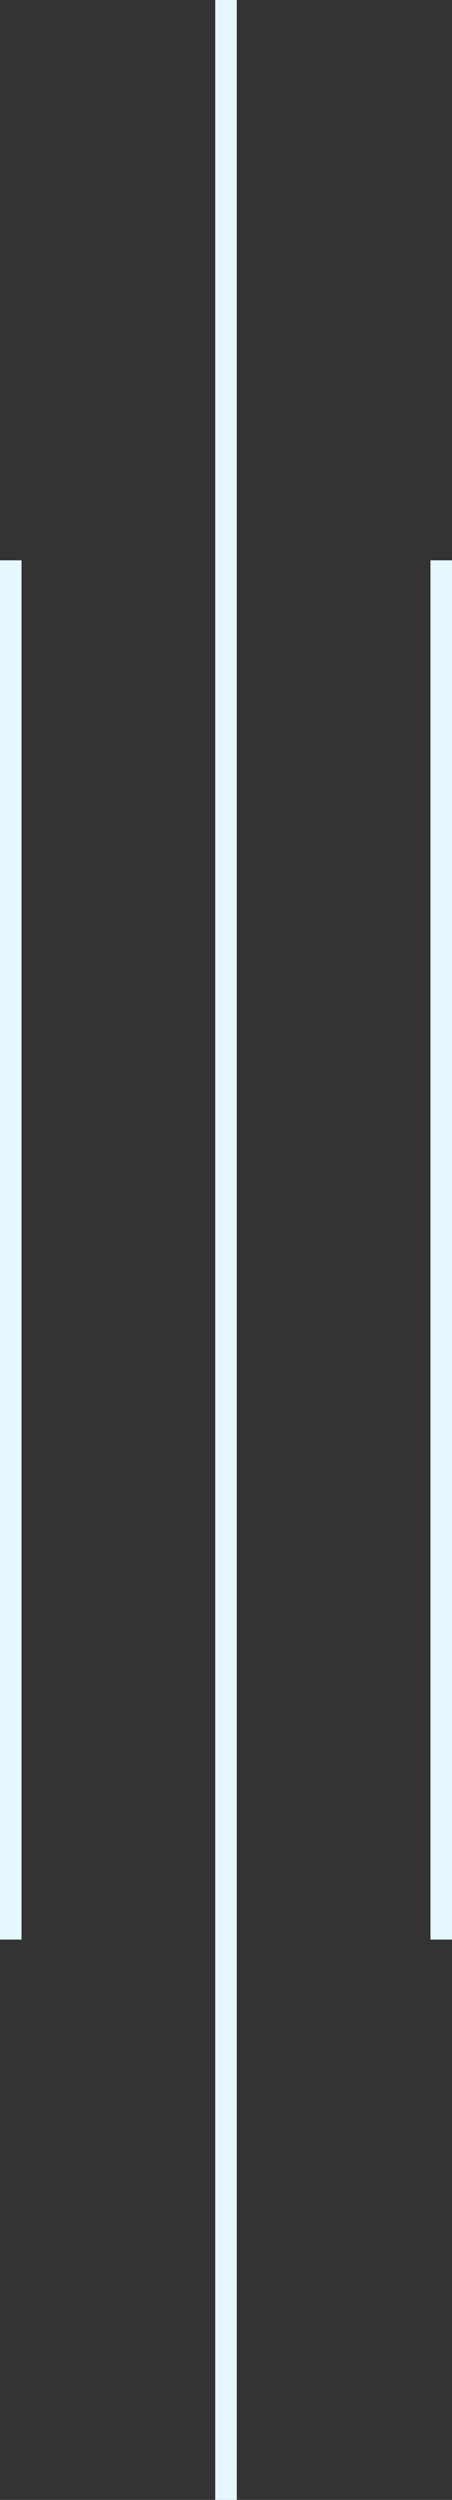
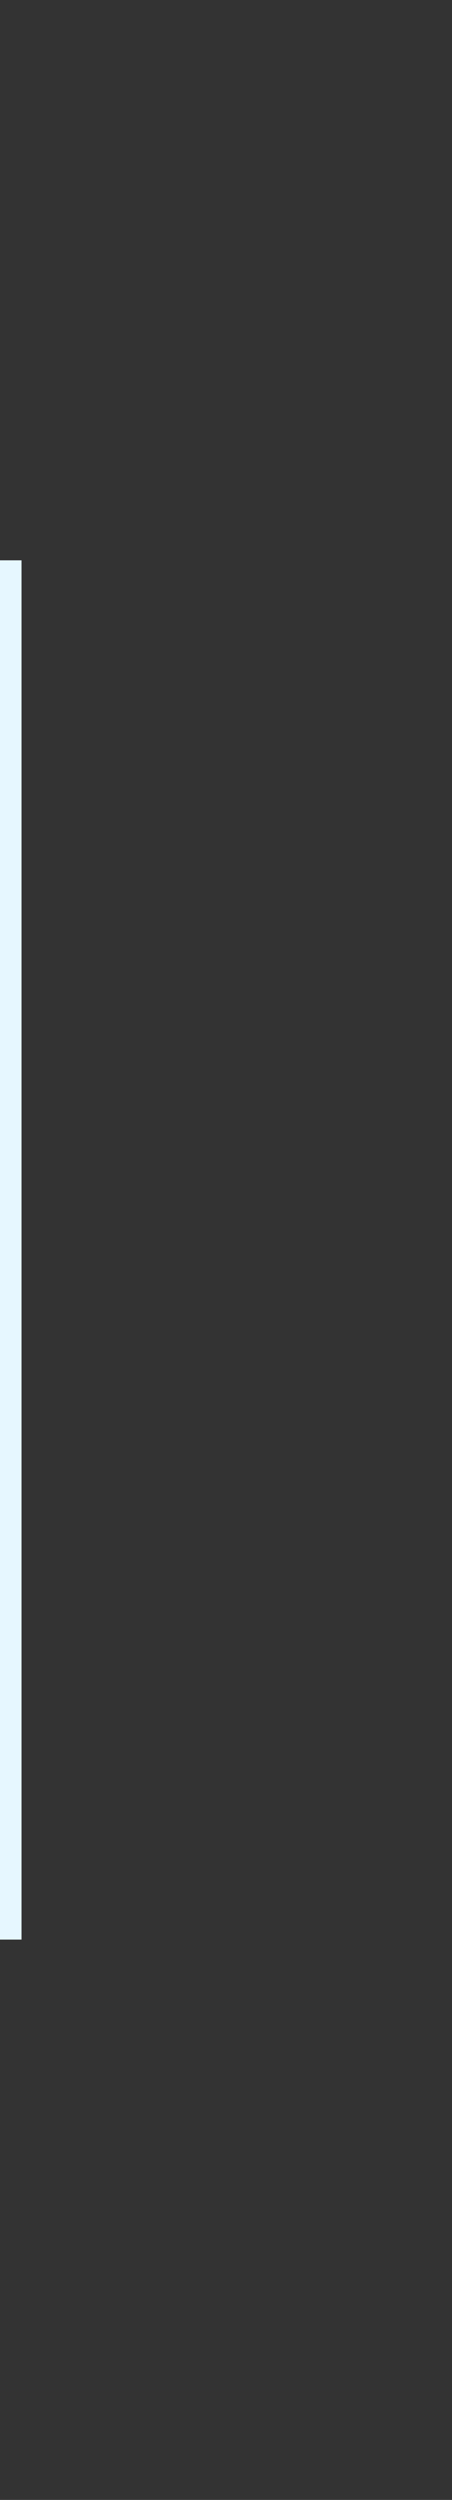
<svg xmlns="http://www.w3.org/2000/svg" width="21" height="116" viewBox="0 0 21 116" fill="none">
  <rect x="0" y="0" width="21" height="116" fill="#333333" stroke="none" />
-   <line x1="10.5" y1="2.18557e-08" x2="10.5" y2="116" stroke="#E6F7FF" />
-   <line x1="20.5" y1="26" x2="20.5" y2="90" stroke="#E6F7FF" />
  <line x1="0.5" y1="26" x2="0.5" y2="90" stroke="#E6F7FF" />
</svg>